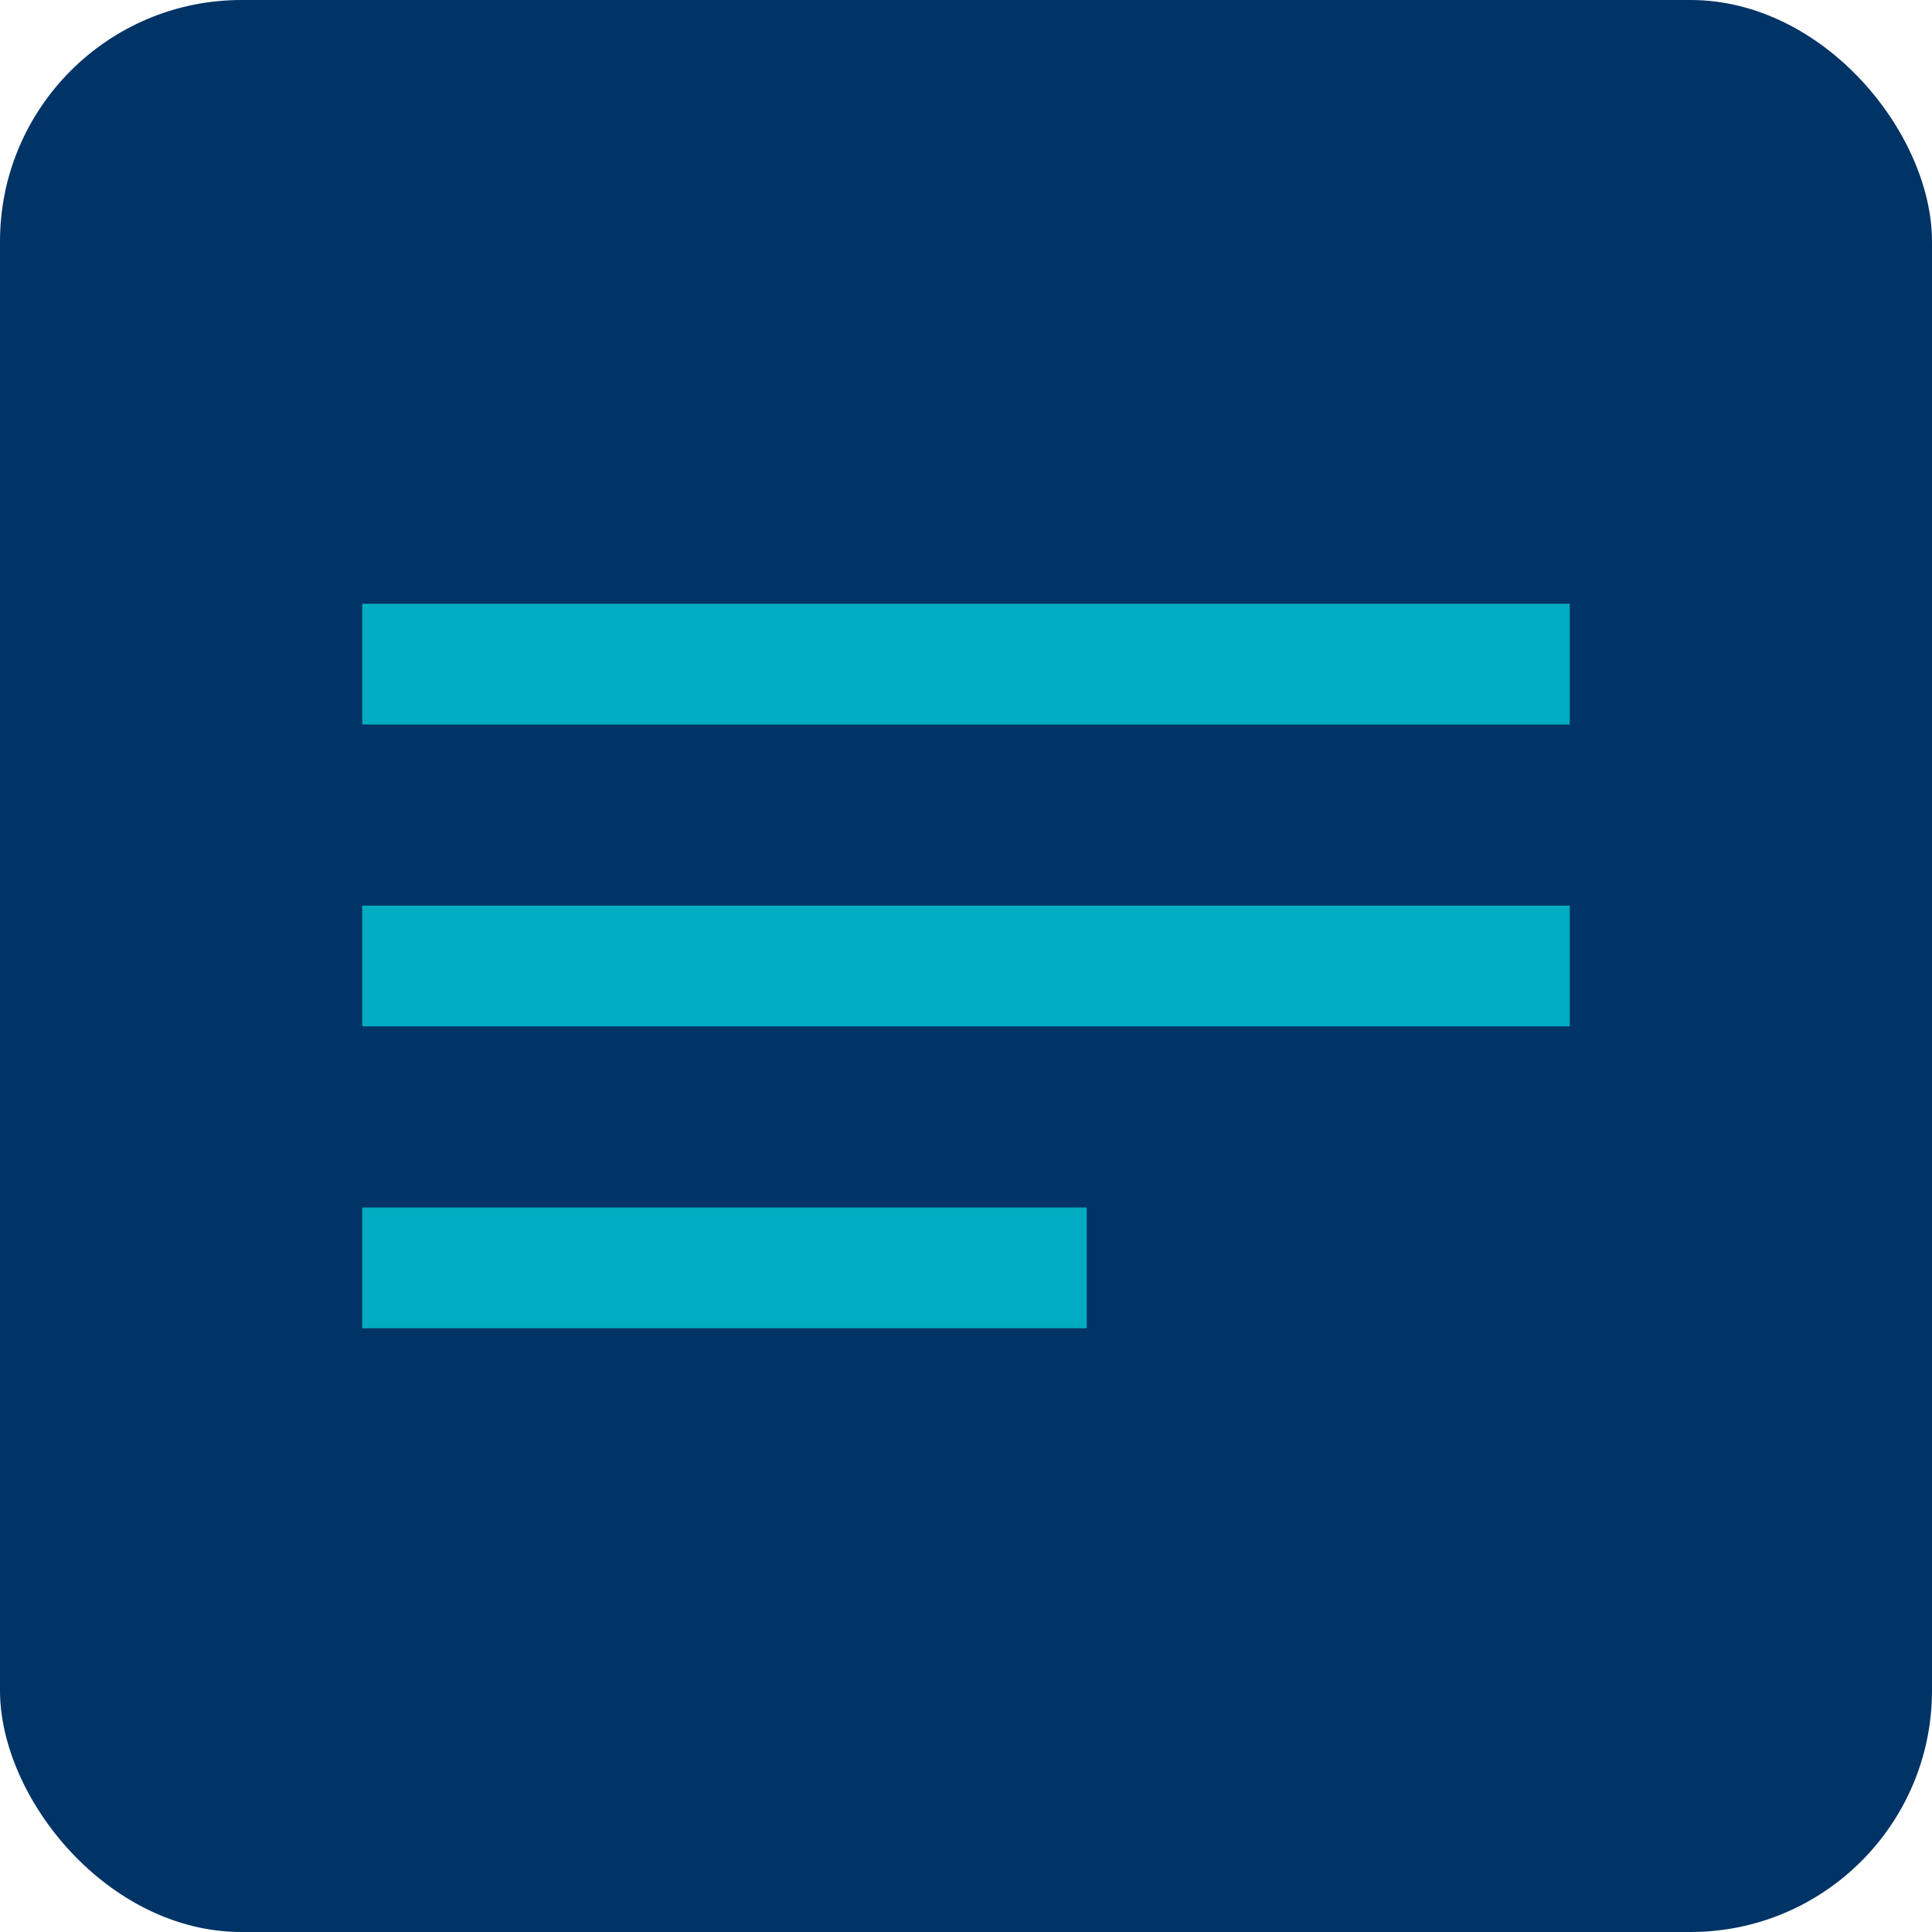
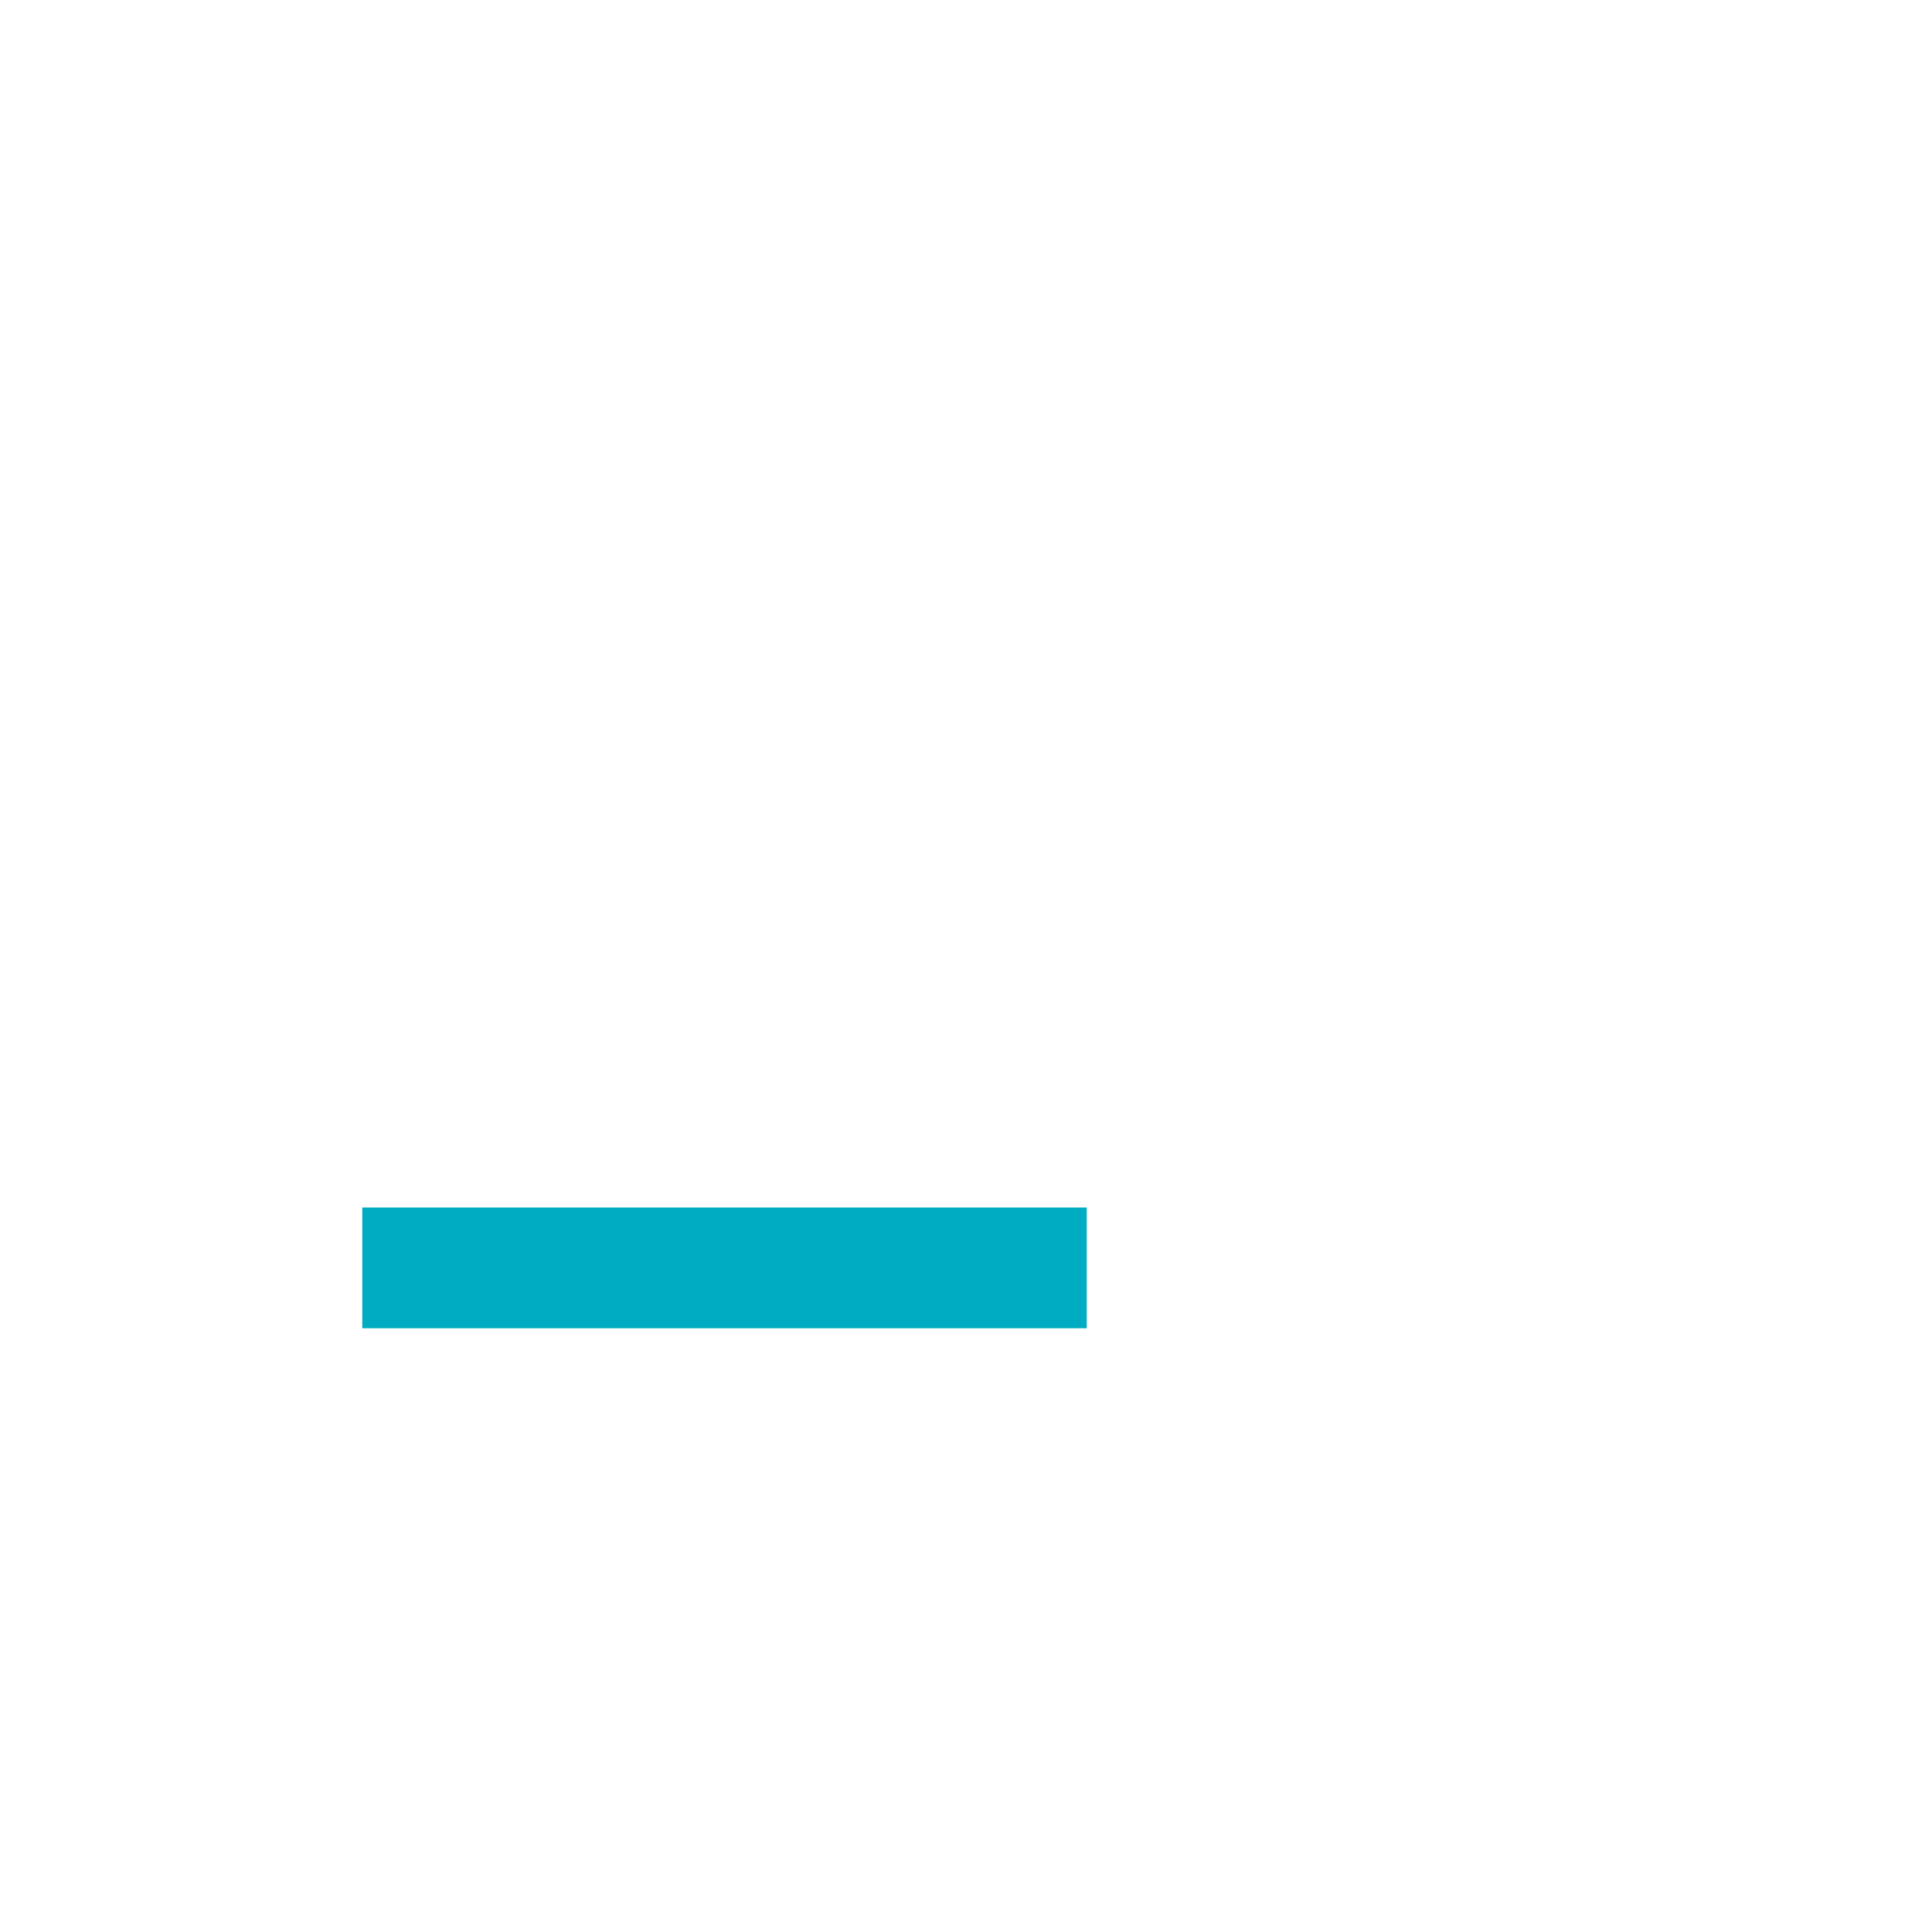
<svg xmlns="http://www.w3.org/2000/svg" width="32" height="32" viewBox="0 0 32 32">
-   <rect width="32" height="32" rx="4" fill="#003366" />
-   <path d="M6 10h20v2H6z" fill="#00ACC1" />
-   <path d="M6 15h20v2H6z" fill="#00ACC1" />
  <path d="M6 20h12v2H6z" fill="#00ACC1" />
</svg>